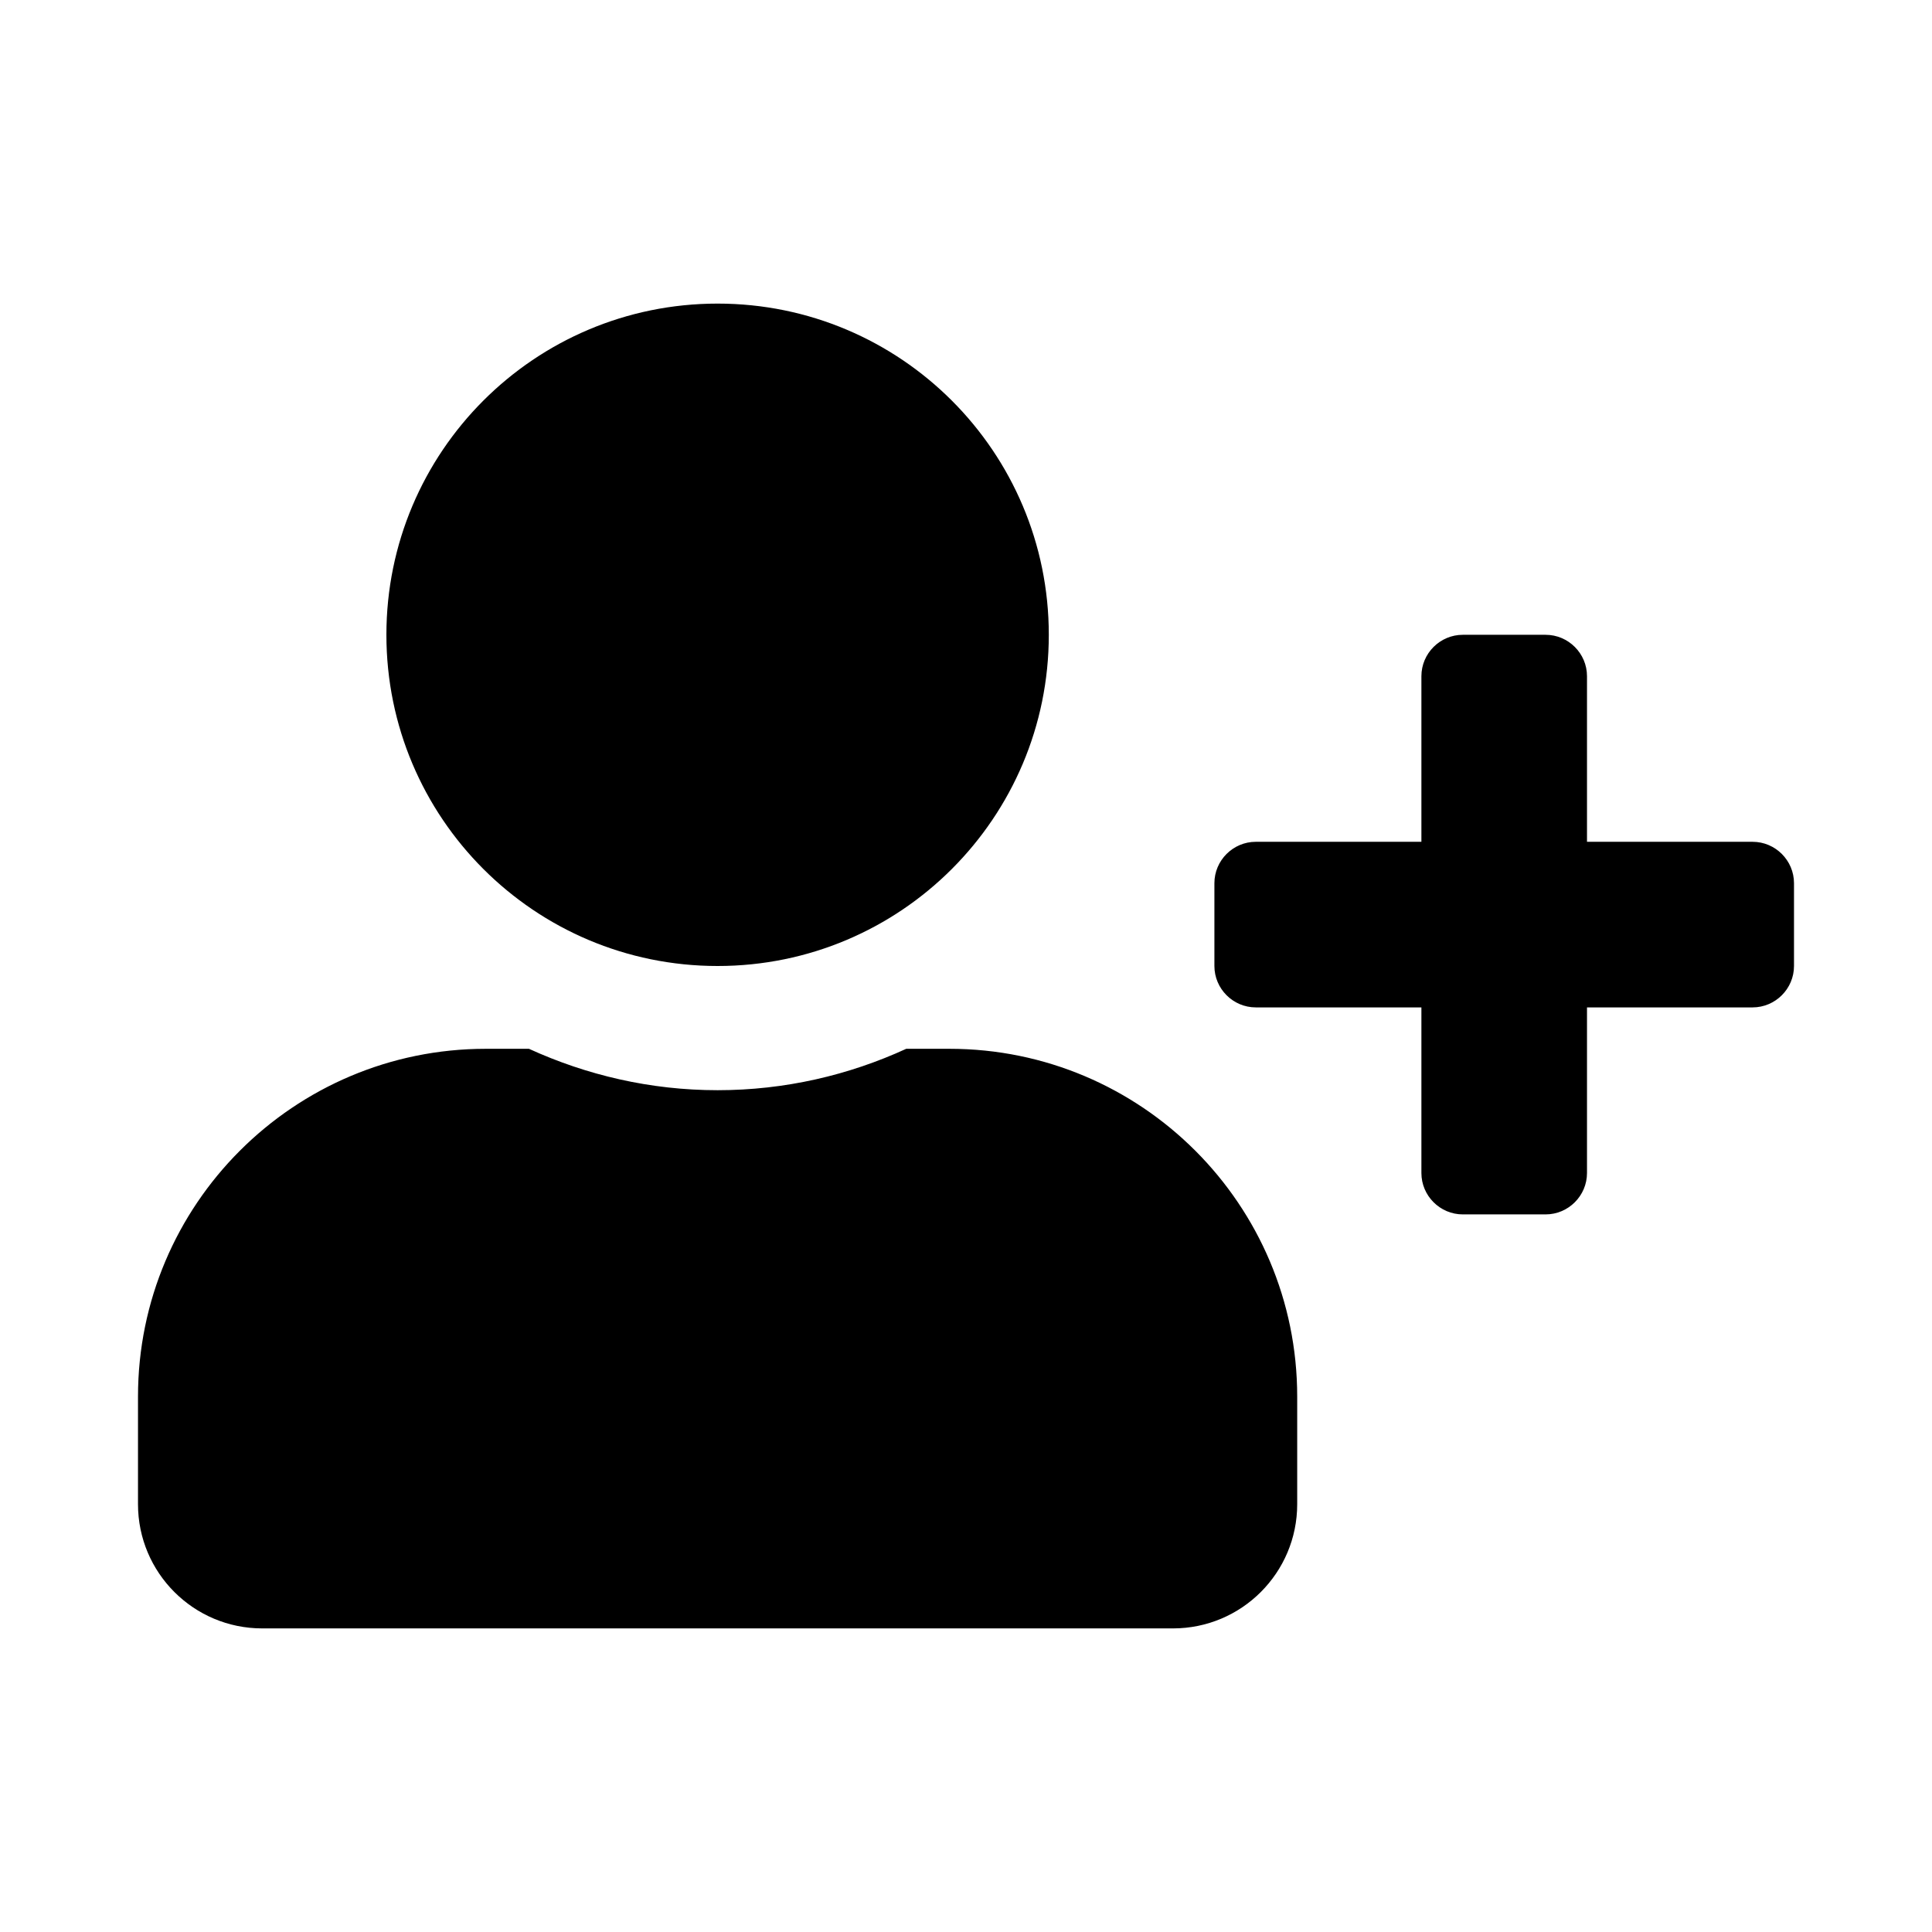
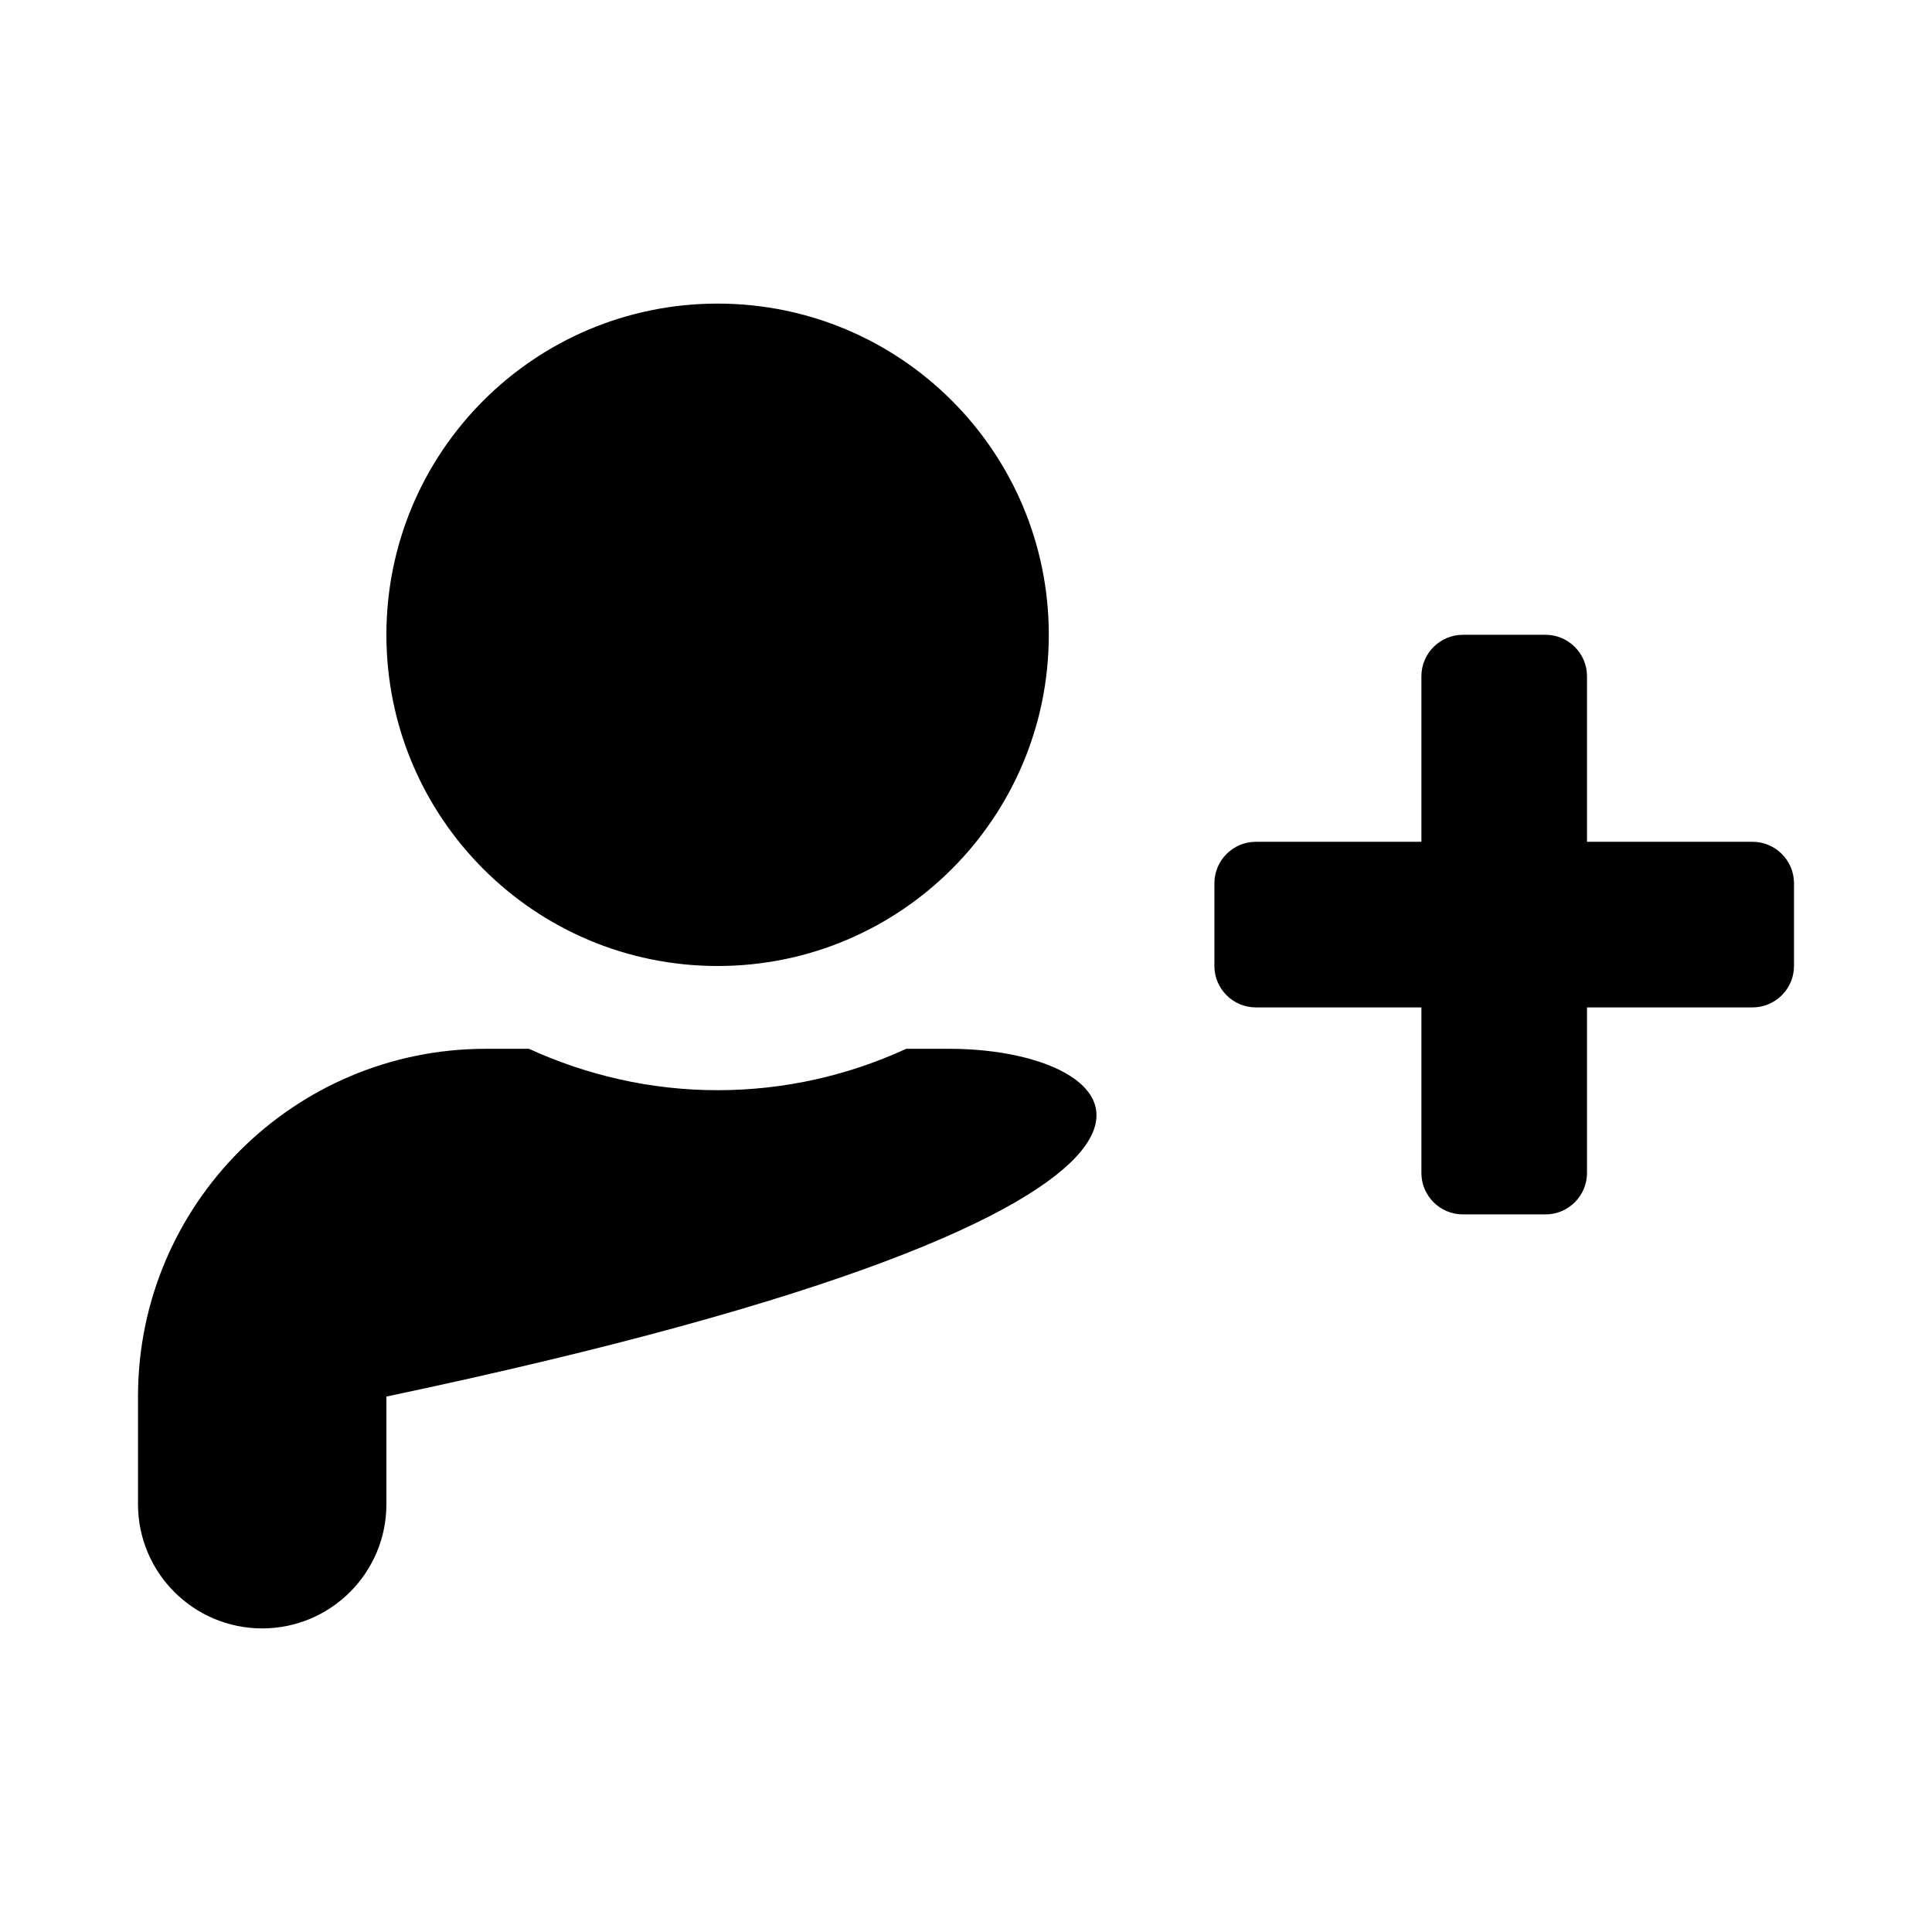
<svg xmlns="http://www.w3.org/2000/svg" fill="#000000" width="800px" height="800px" viewBox="0 0 14 14" role="img" focusable="false" aria-hidden="true">
-   <path d="m 12.7,6.1 -1.2,0 0,-1.2 c 0,-0.165 -0.135,-0.3 -0.3,-0.3 l -0.6,0 c -0.165,0 -0.3,0.135 -0.3,0.3 l 0,1.2 -1.2,0 C 8.935,6.1 8.8,6.235 8.8,6.4 l 0,0.6 c 0,0.165 0.135,0.3 0.3,0.3 l 1.2,0 0,1.2 c 0,0.165 0.135,0.3 0.3,0.3 l 0.6,0 c 0.165,0 0.3,-0.135 0.3,-0.3 l 0,-1.2 1.2,0 C 12.865,7.3 13,7.165 13,7 L 13,6.4 C 13,6.235 12.865,6.1 12.7,6.1 Z M 5.2,7 C 6.526,7 7.6,5.926 7.6,4.6 7.6,3.274 6.526,2.2 5.2,2.2 3.874,2.2 2.8,3.274 2.8,4.6 2.8,5.926 3.874,7 5.2,7 Z m 1.68,0.6 -0.313,0 C 6.151,7.791 5.688,7.9 5.2,7.9 4.713,7.9 4.251,7.791 3.833,7.6 L 3.52,7.6 C 2.129,7.6 1,8.729 1,10.12 l 0,0.78 c 0,0.497 0.403,0.9 0.9,0.9 l 6.6,0 c 0.497,0 0.9,-0.403 0.9,-0.9 l 0,-0.78 C 9.4,8.729 8.271,7.6 6.88,7.6 Z" />
+   <path d="m 12.7,6.1 -1.2,0 0,-1.2 c 0,-0.165 -0.135,-0.3 -0.3,-0.3 l -0.6,0 c -0.165,0 -0.3,0.135 -0.3,0.3 l 0,1.2 -1.2,0 C 8.935,6.1 8.8,6.235 8.8,6.4 l 0,0.6 c 0,0.165 0.135,0.3 0.3,0.3 l 1.2,0 0,1.2 c 0,0.165 0.135,0.3 0.3,0.3 l 0.6,0 c 0.165,0 0.3,-0.135 0.3,-0.3 l 0,-1.2 1.2,0 C 12.865,7.3 13,7.165 13,7 L 13,6.4 C 13,6.235 12.865,6.1 12.7,6.1 Z M 5.2,7 C 6.526,7 7.6,5.926 7.6,4.6 7.6,3.274 6.526,2.2 5.2,2.2 3.874,2.2 2.8,3.274 2.8,4.6 2.8,5.926 3.874,7 5.2,7 Z m 1.68,0.6 -0.313,0 C 6.151,7.791 5.688,7.9 5.2,7.9 4.713,7.9 4.251,7.791 3.833,7.6 L 3.52,7.6 C 2.129,7.6 1,8.729 1,10.12 l 0,0.78 c 0,0.497 0.403,0.9 0.9,0.9 c 0.497,0 0.9,-0.403 0.9,-0.9 l 0,-0.78 C 9.4,8.729 8.271,7.6 6.88,7.6 Z" />
</svg>